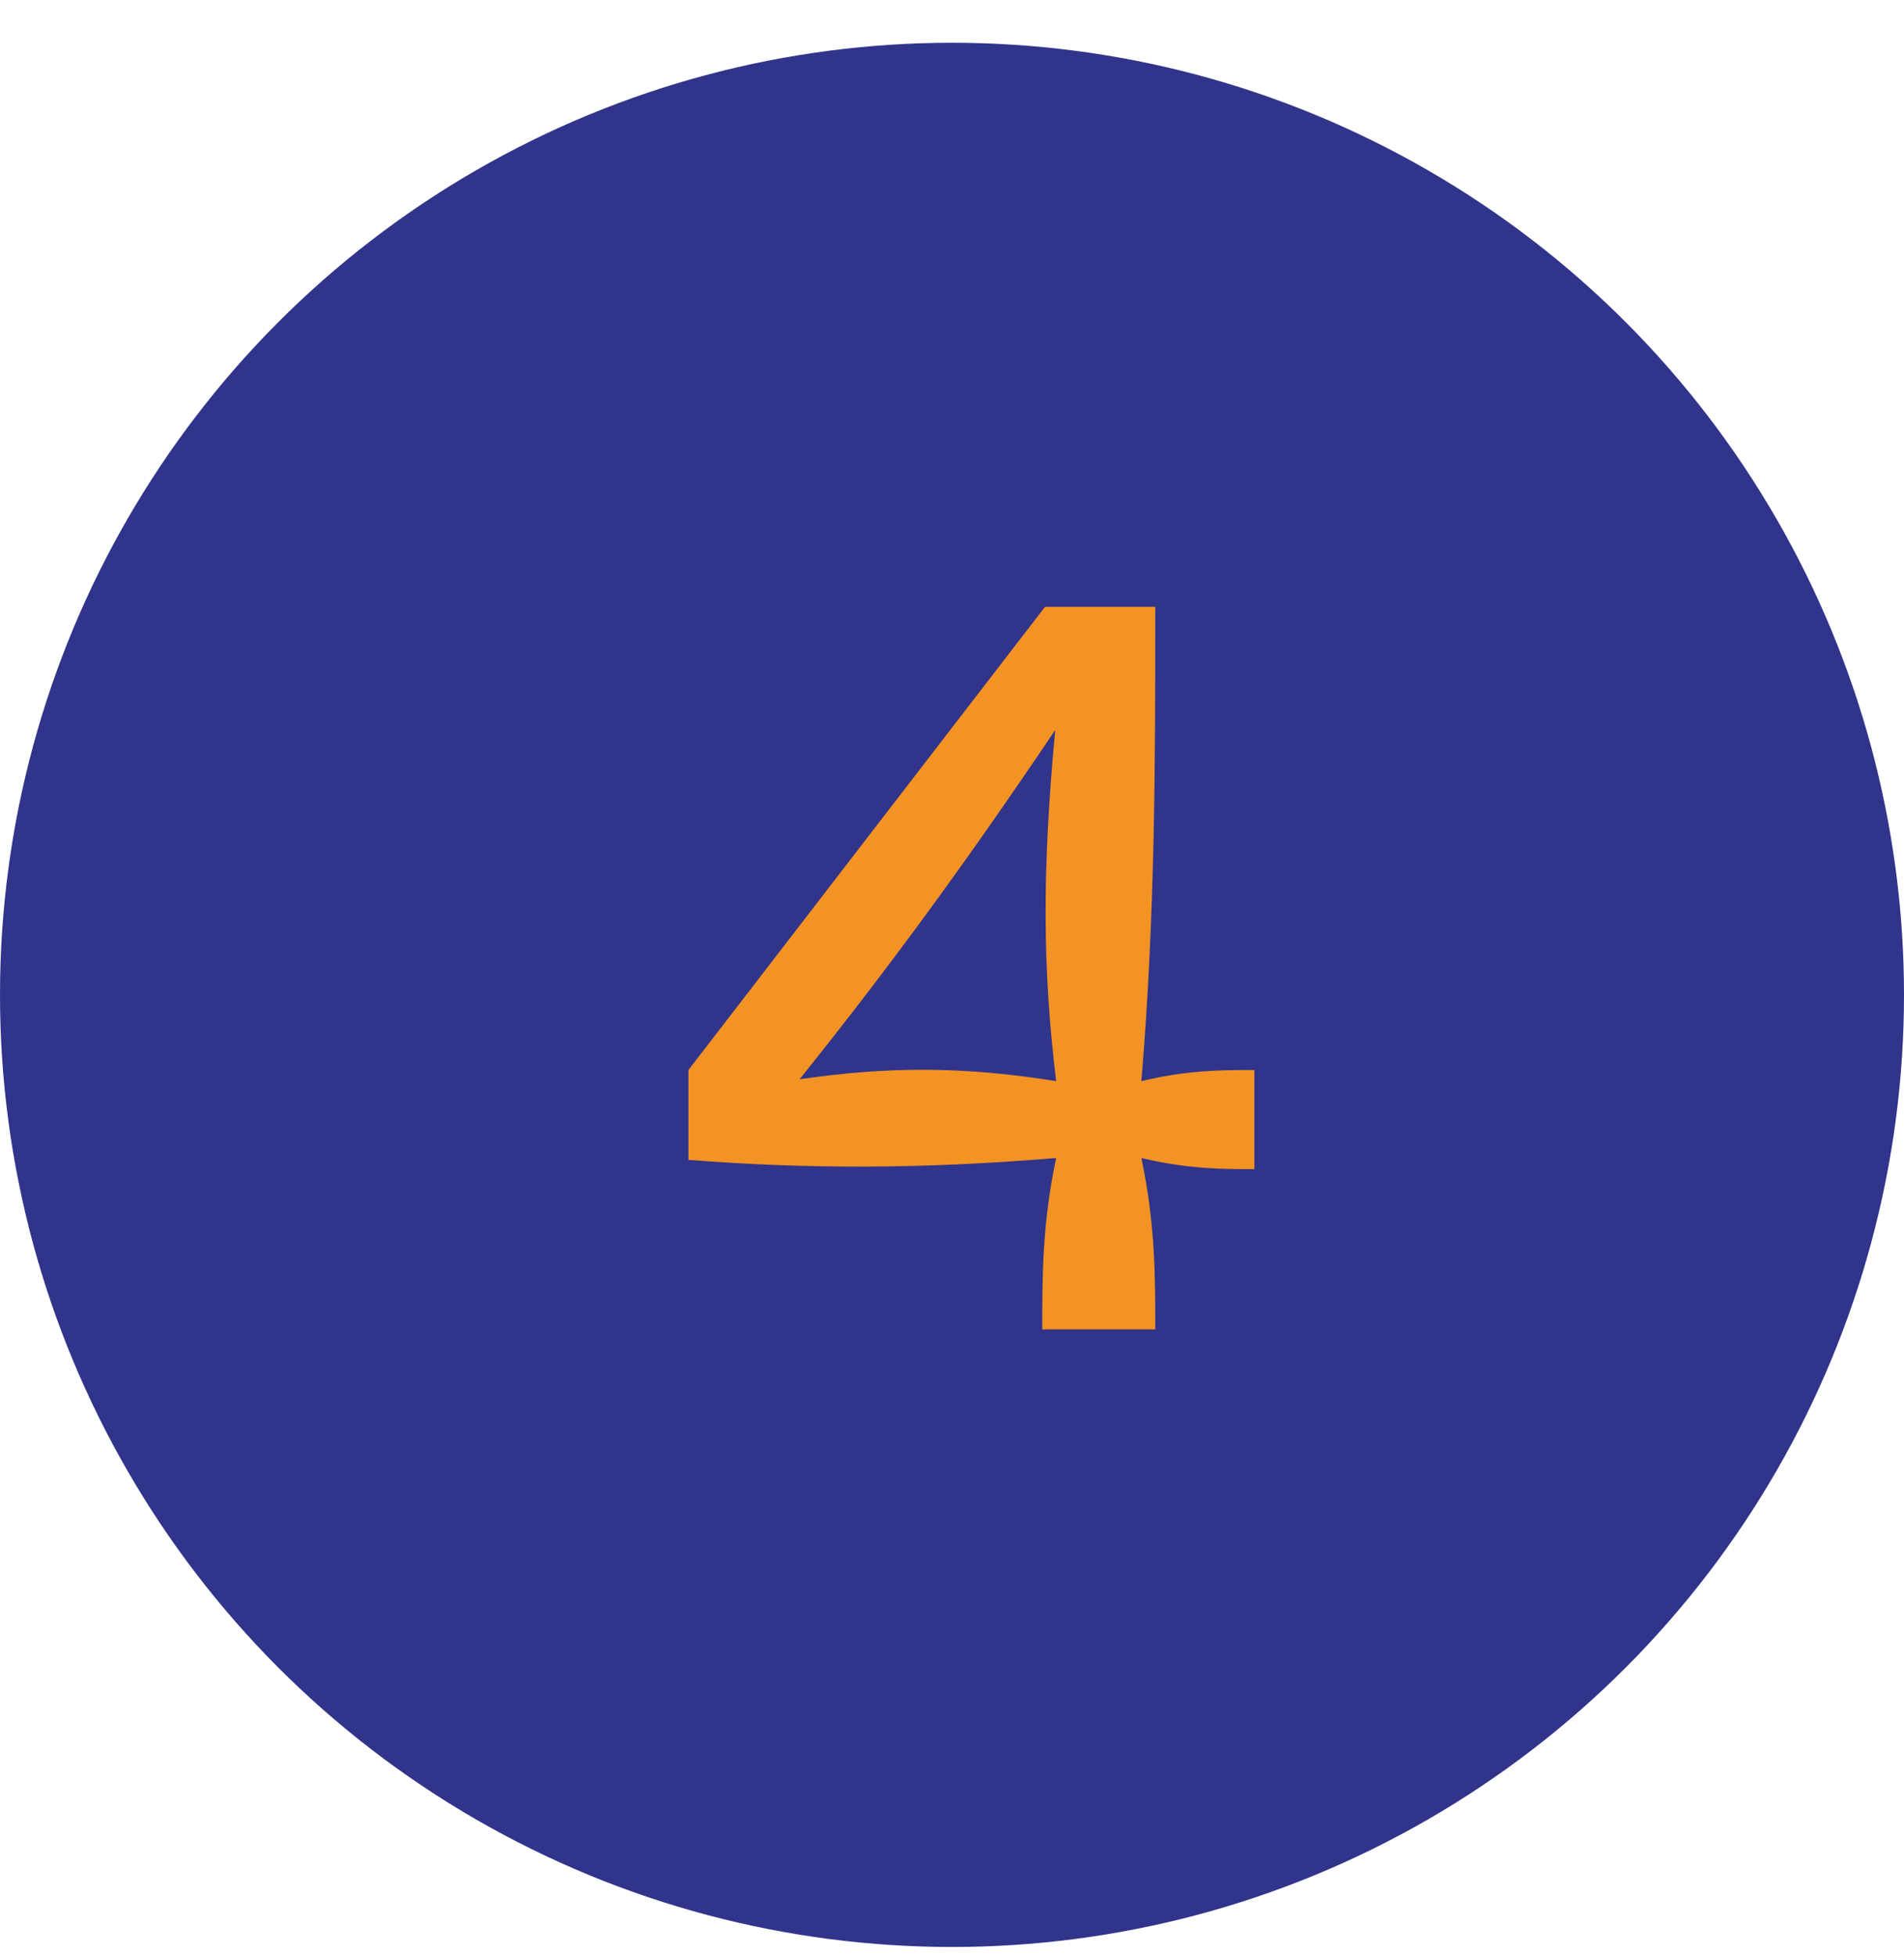
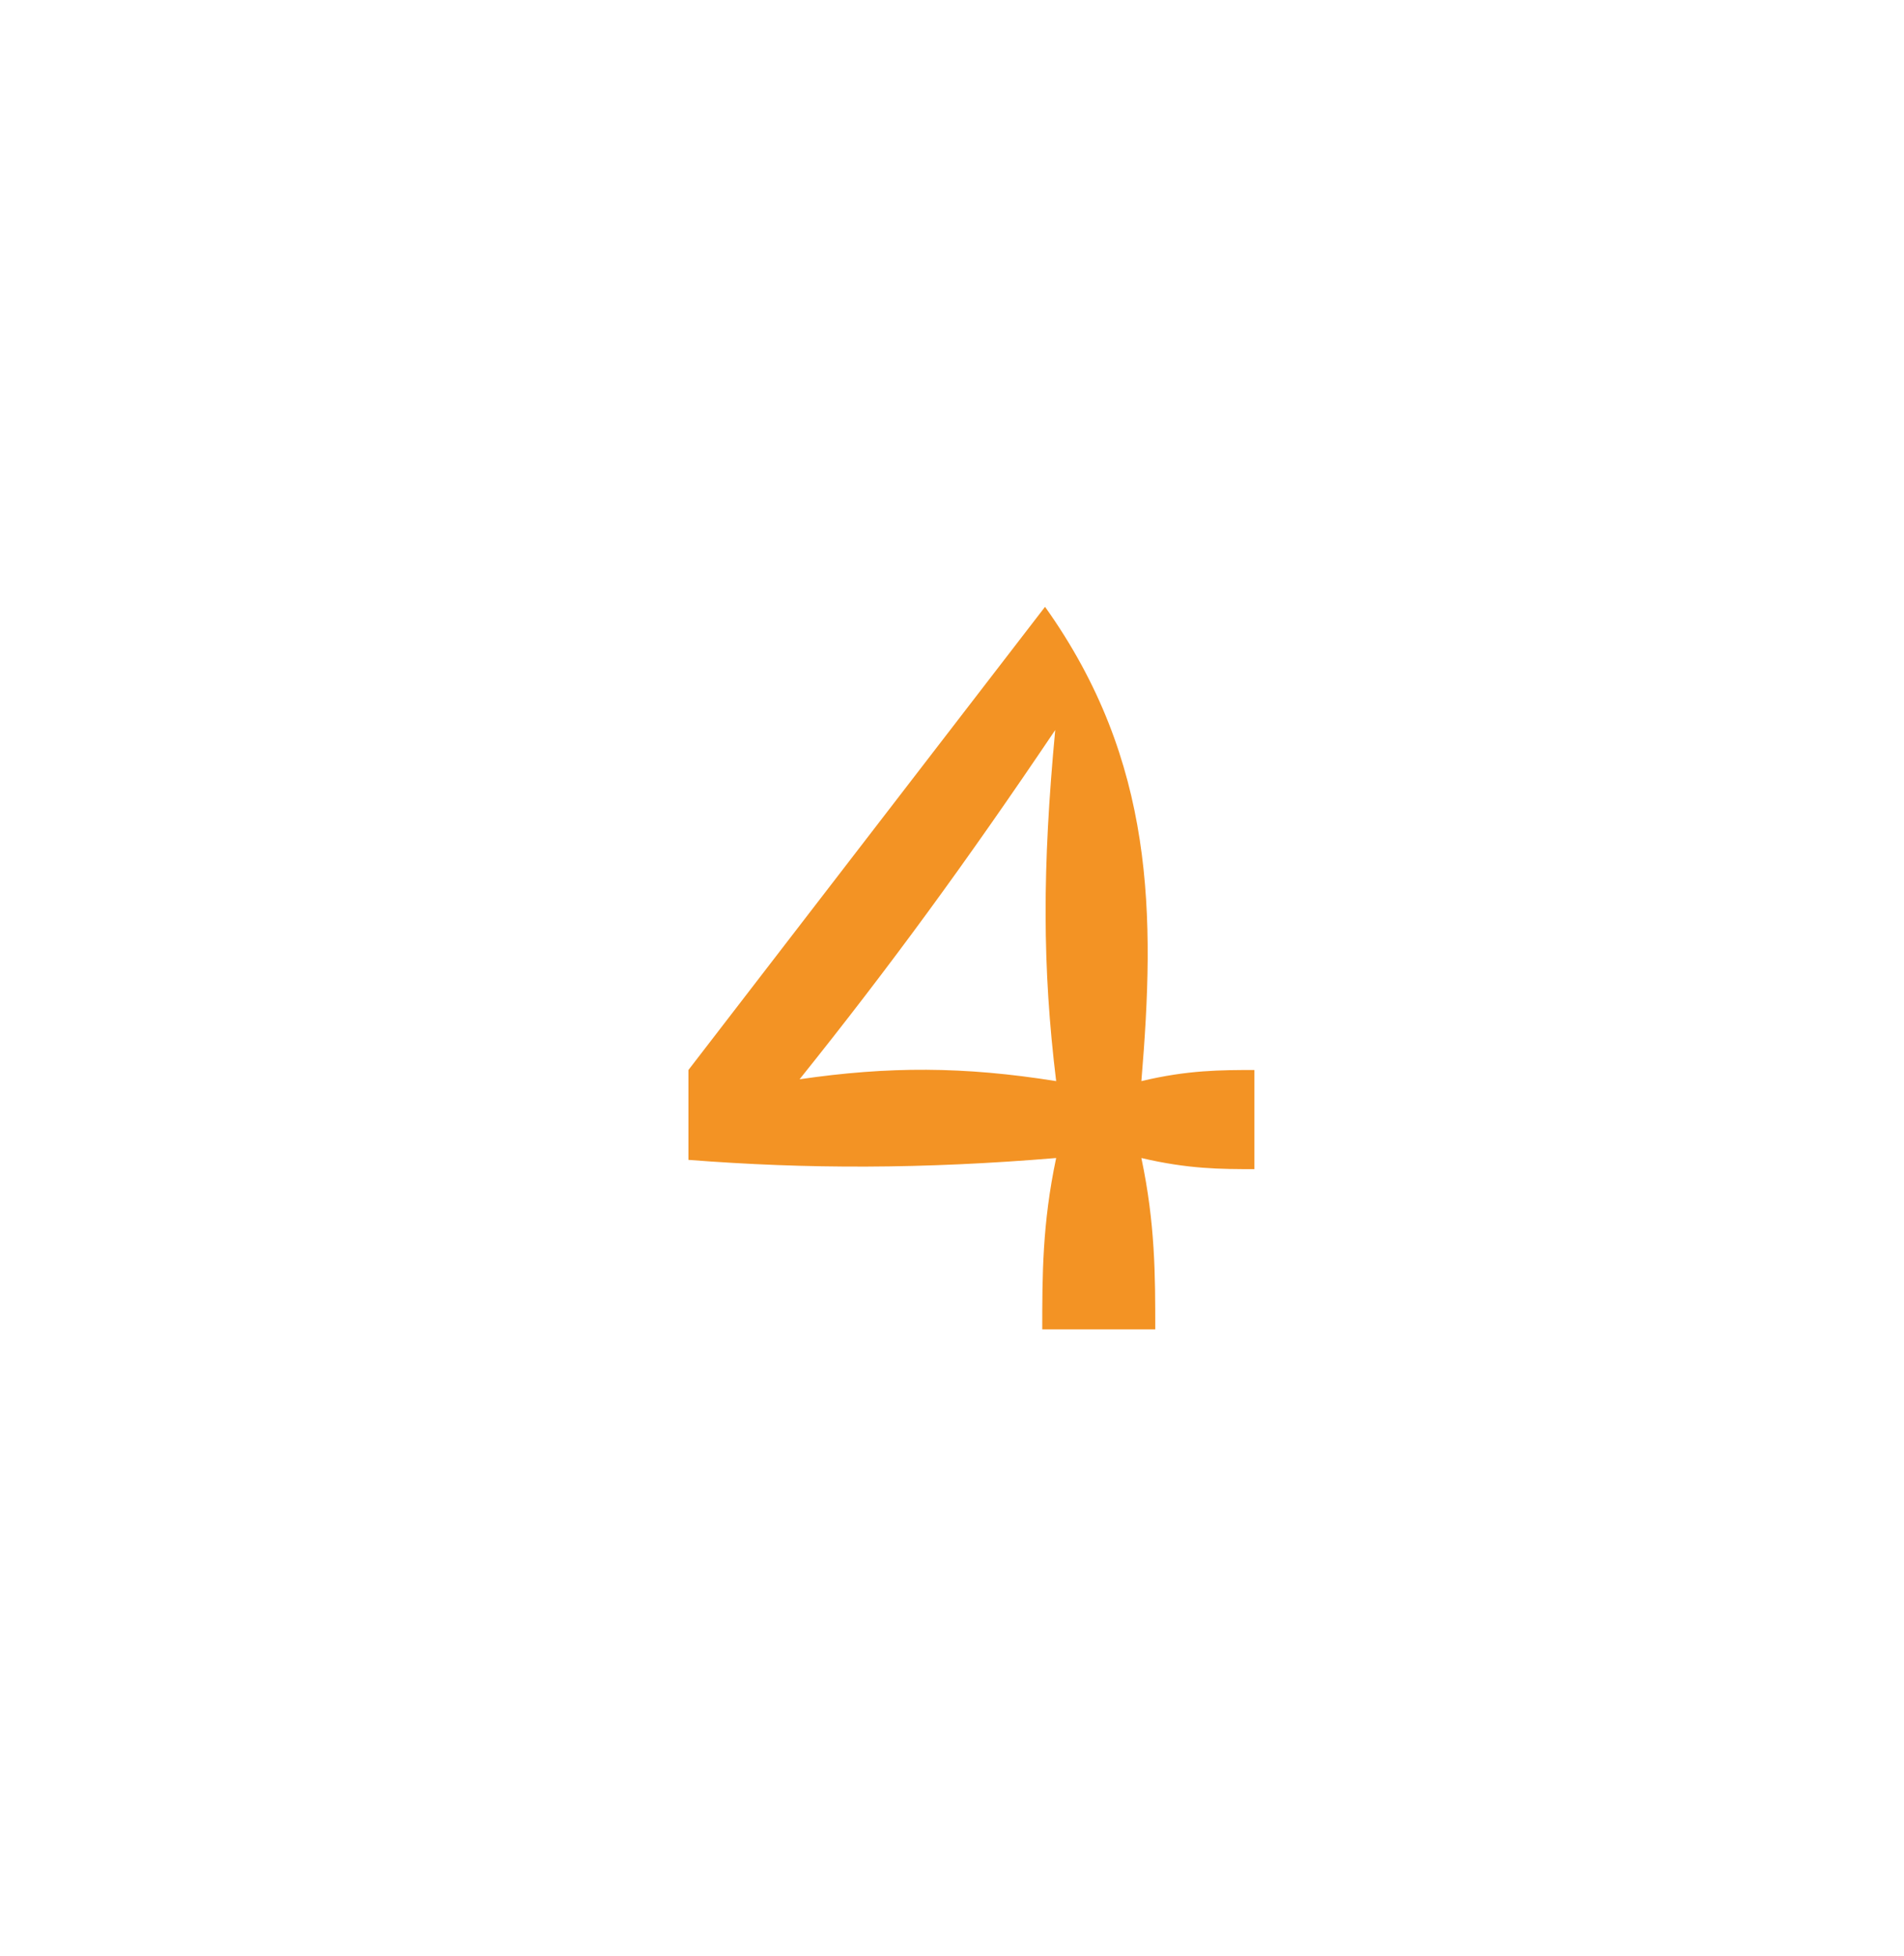
<svg xmlns="http://www.w3.org/2000/svg" width="37" height="38" viewBox="0 0 37 38" fill="none">
  <g id="Group 98">
-     <circle id="Ellipse 22" cx="18.5" cy="19.331" r="18.5" fill="#30348B" />
-     <path id="4" d="M20.254 25.831C20.254 24.787 20.254 23.779 20.524 22.501C17.932 22.717 15.682 22.717 13.378 22.537V20.791L20.308 11.791H22.45C22.45 14.797 22.45 17.785 22.18 21.007C23.08 20.791 23.728 20.791 24.376 20.791V22.717C23.728 22.717 23.098 22.717 22.18 22.501C22.45 23.779 22.45 24.787 22.45 25.831H20.254ZM15.538 20.971C17.266 20.719 18.724 20.719 20.524 21.007C20.254 18.793 20.254 16.867 20.506 14.185C18.76 16.777 17.284 18.793 15.538 20.971Z" fill="#F39324" />
+     <path id="4" d="M20.254 25.831C20.254 24.787 20.254 23.779 20.524 22.501C17.932 22.717 15.682 22.717 13.378 22.537V20.791L20.308 11.791C22.45 14.797 22.45 17.785 22.18 21.007C23.08 20.791 23.728 20.791 24.376 20.791V22.717C23.728 22.717 23.098 22.717 22.18 22.501C22.45 23.779 22.45 24.787 22.45 25.831H20.254ZM15.538 20.971C17.266 20.719 18.724 20.719 20.524 21.007C20.254 18.793 20.254 16.867 20.506 14.185C18.76 16.777 17.284 18.793 15.538 20.971Z" fill="#F39324" />
  </g>
</svg>